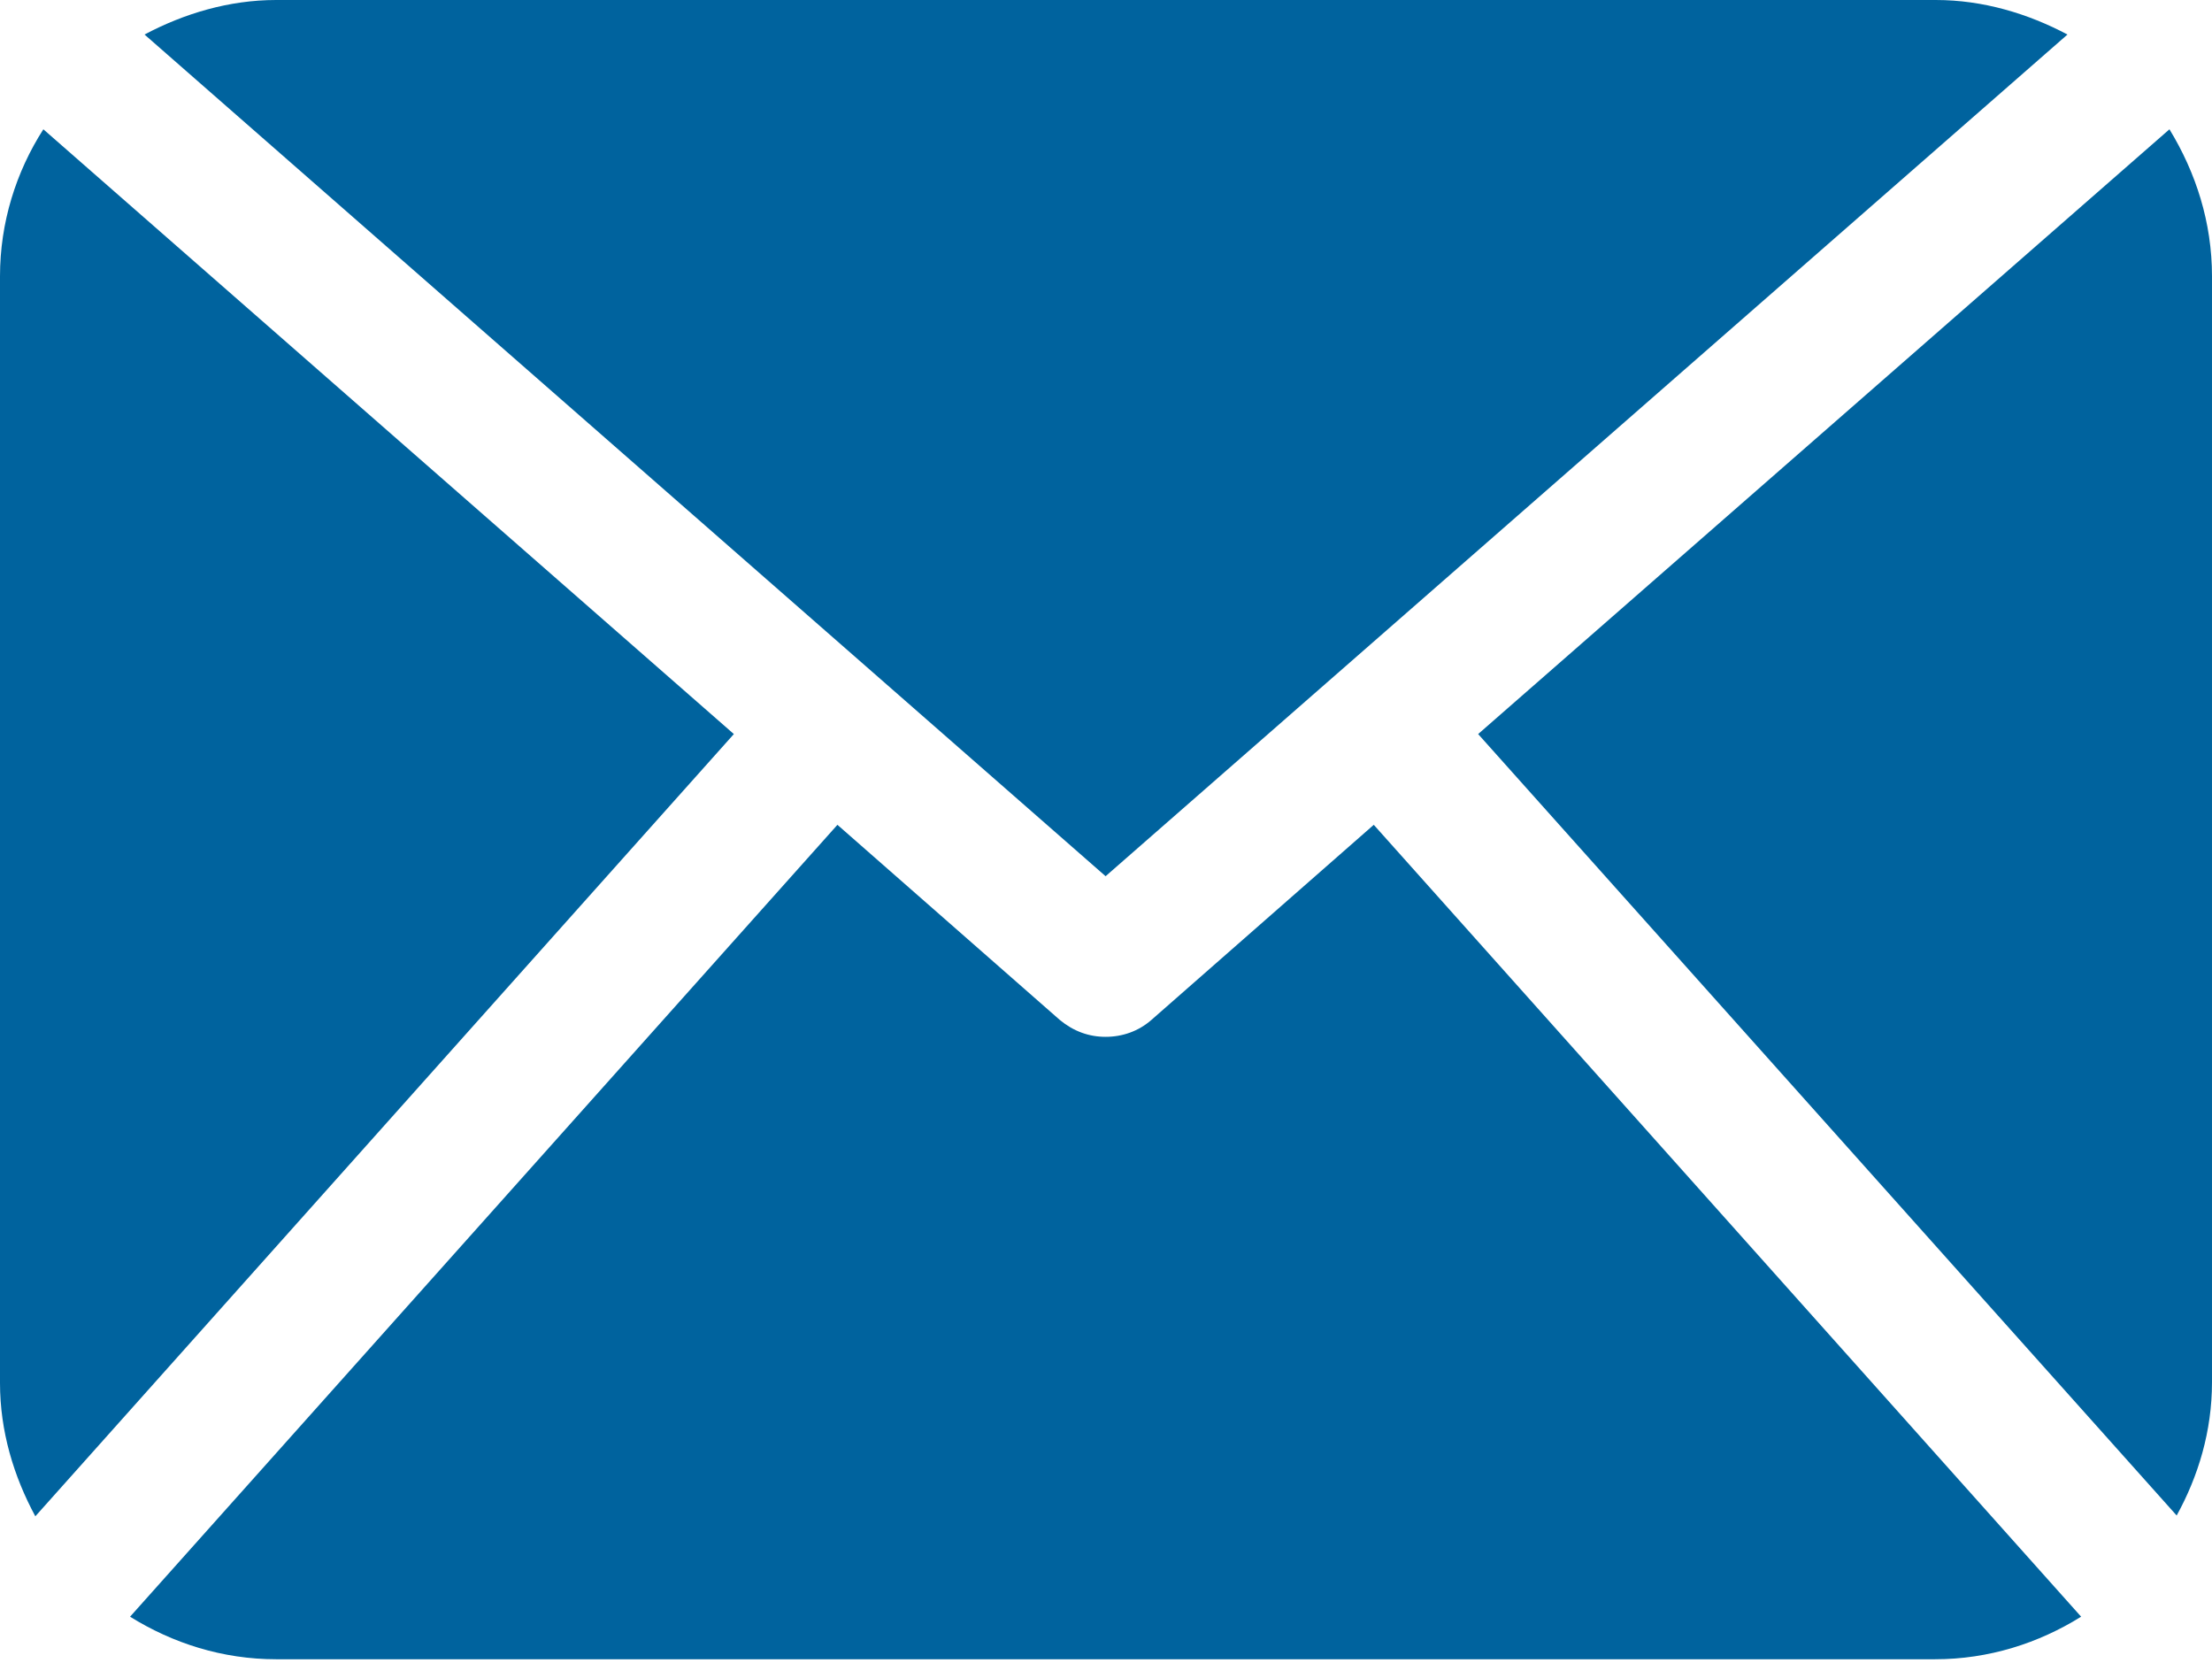
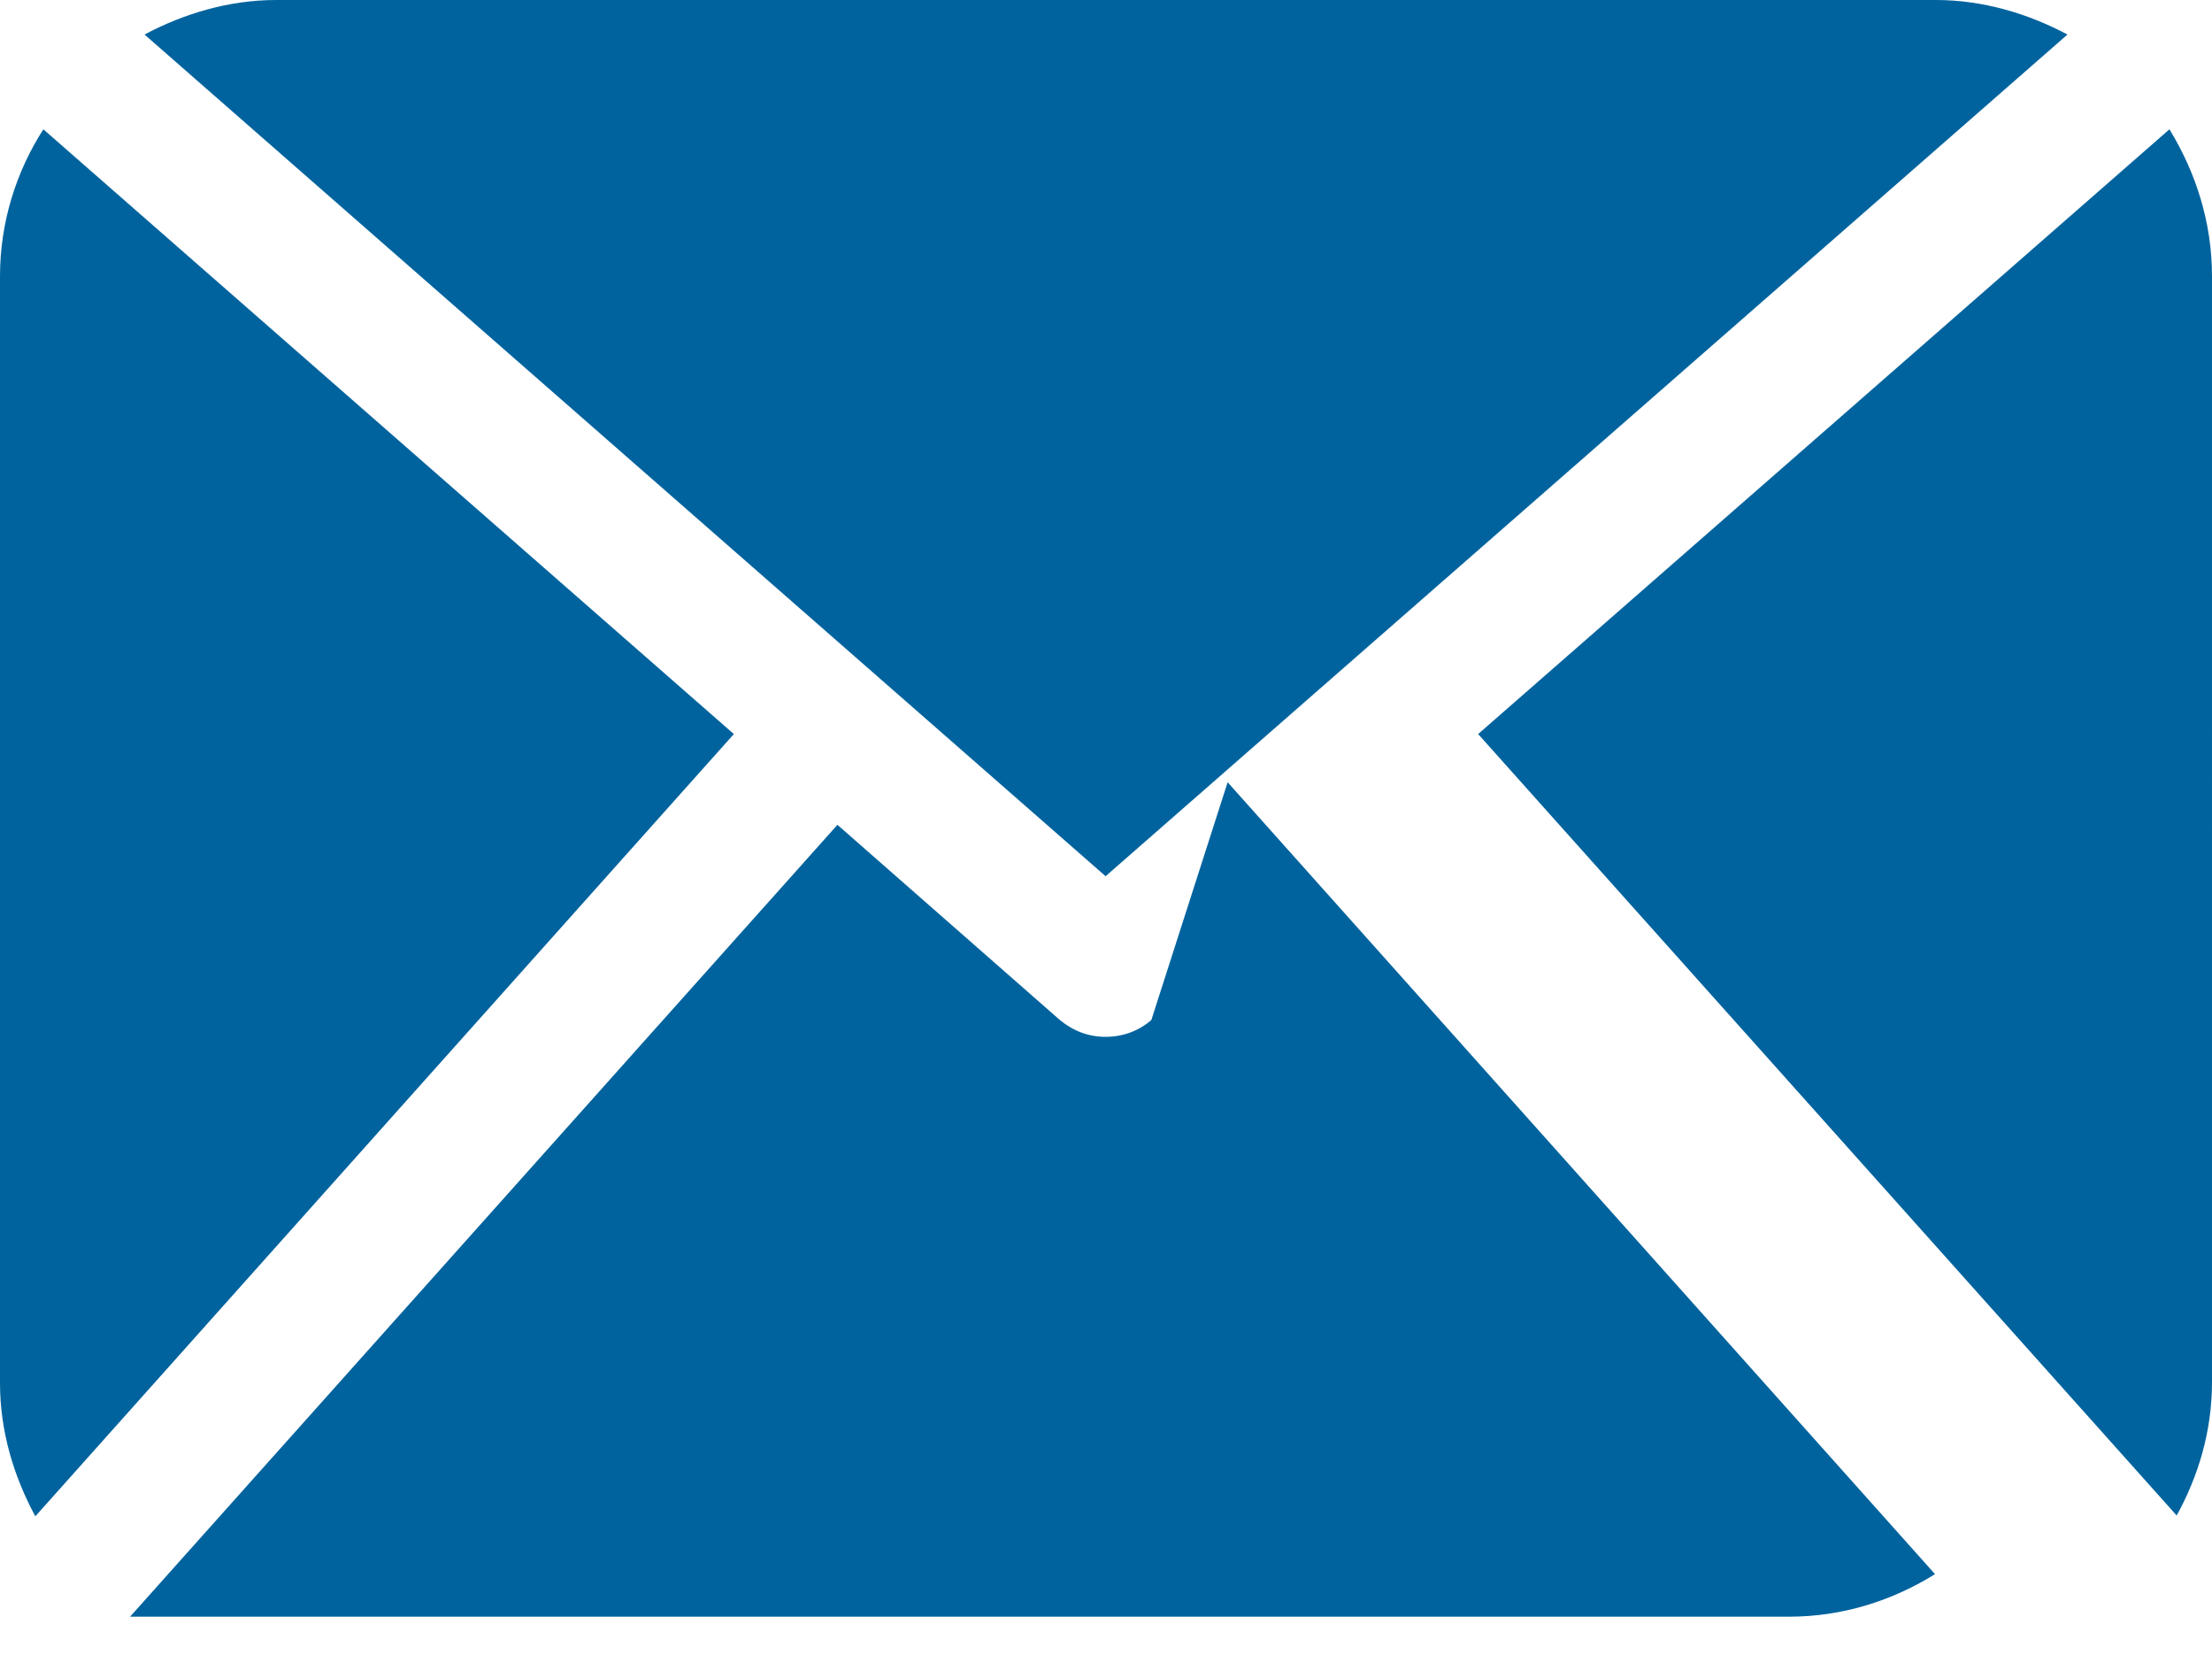
<svg xmlns="http://www.w3.org/2000/svg" version="1.1" x="0px" y="0px" viewBox="0 0 27.55 20.71" style="enable-background:new 0 0 27.55 20.71;" xml:space="preserve">
  <style type="text/css">
	.st0{fill-rule:evenodd;clip-rule:evenodd;fill:#D5D5D5;}
	.st1{fill-rule:evenodd;clip-rule:evenodd;fill:#2D2D2D;}
	.st2{fill:#00639E;}
	.st3{fill:none;stroke:#D5D5D5;stroke-width:2;stroke-miterlimit:10;}
	.st4{fill:none;stroke:#00639E;stroke-width:2;stroke-miterlimit:10;}
	.st5{fill:#FFFFFF;}
	.st6{opacity:0.3;fill:#00639E;}
	.st7{fill:#EAEBFF;}
	.st8{fill:#D5D5D5;}
	.st9{clip-path:url(#SVGID_8_);}
	.st10{fill:#E9E9E9;}
	.st11{opacity:0.3;fill:#00639F;}
	.st12{fill:none;stroke:#E9E9E9;stroke-width:2;stroke-miterlimit:10;}
	.st13{fill:#3C3C3C;}
	.st14{opacity:0.6;fill:#00639E;}
	.st15{opacity:0.5;}
	.st16{fill:none;stroke:#EAEBFF;stroke-width:2;stroke-miterlimit:10;}
	.st17{fill:#2D2D2D;}
	.st18{opacity:0.3;fill:none;stroke:#2D2D2D;stroke-width:1.43;stroke-miterlimit:10;}
	.st19{opacity:0.3;fill:none;stroke:#2D2D2D;stroke-miterlimit:10;}
	.st20{fill:none;stroke:#00639E;stroke-width:3;stroke-miterlimit:10;stroke-dasharray:10,10;}
	.st21{fill:none;stroke:#00639E;stroke-width:1.5;stroke-miterlimit:10;}
	.st22{fill:none;stroke:#00639E;stroke-width:1.5;stroke-miterlimit:10;stroke-dasharray:4.009,4.009;}
	.st23{fill:none;stroke:#B6B6B6;stroke-miterlimit:10;}
</style>
  <g id="Footer">
</g>
  <g id="Content">
    <g id="Atributo_Destacado_2">
	</g>
    <g id="Atributo_Destacado_1">
	</g>
    <g id="Company_Intro">
	</g>
  </g>
  <g id="Slider">
</g>
  <g id="Header">
    <g id="Menú">
	</g>
    <g id="Contact_Bar">
-       <path id="Mail_4_" class="st2" d="M9.14,9.14l-8.7,9.74C0.17,18.38,0,17.82,0,17.22V3.44c0-0.67,0.2-1.3,0.54-1.83L9.14,9.14z     M25.75,0.43C25.26,0.17,24.7,0,24.11,0H3.44C2.85,0,2.29,0.17,1.8,0.43l11.97,10.48L25.75,0.43z M27.02,1.61l-8.61,7.53l8.7,9.73    c0.27-0.49,0.44-1.05,0.44-1.66V3.44C27.55,2.77,27.35,2.15,27.02,1.61z M14.34,12.7c-0.16,0.14-0.36,0.21-0.57,0.21    s-0.4-0.07-0.57-0.21l-2.77-2.43l-8.81,9.86c0.53,0.33,1.15,0.53,1.82,0.53h20.66c0.67,0,1.29-0.2,1.82-0.53l-8.81-9.86    L14.34,12.7z" />
+       <path id="Mail_4_" class="st2" d="M9.14,9.14l-8.7,9.74C0.17,18.38,0,17.82,0,17.22V3.44c0-0.67,0.2-1.3,0.54-1.83L9.14,9.14z     M25.75,0.43C25.26,0.17,24.7,0,24.11,0H3.44C2.85,0,2.29,0.17,1.8,0.43l11.97,10.48L25.75,0.43z M27.02,1.61l-8.61,7.53l8.7,9.73    c0.27-0.49,0.44-1.05,0.44-1.66V3.44C27.55,2.77,27.35,2.15,27.02,1.61z M14.34,12.7c-0.16,0.14-0.36,0.21-0.57,0.21    s-0.4-0.07-0.57-0.21l-2.77-2.43l-8.81,9.86h20.66c0.67,0,1.29-0.2,1.82-0.53l-8.81-9.86    L14.34,12.7z" />
    </g>
  </g>
</svg>